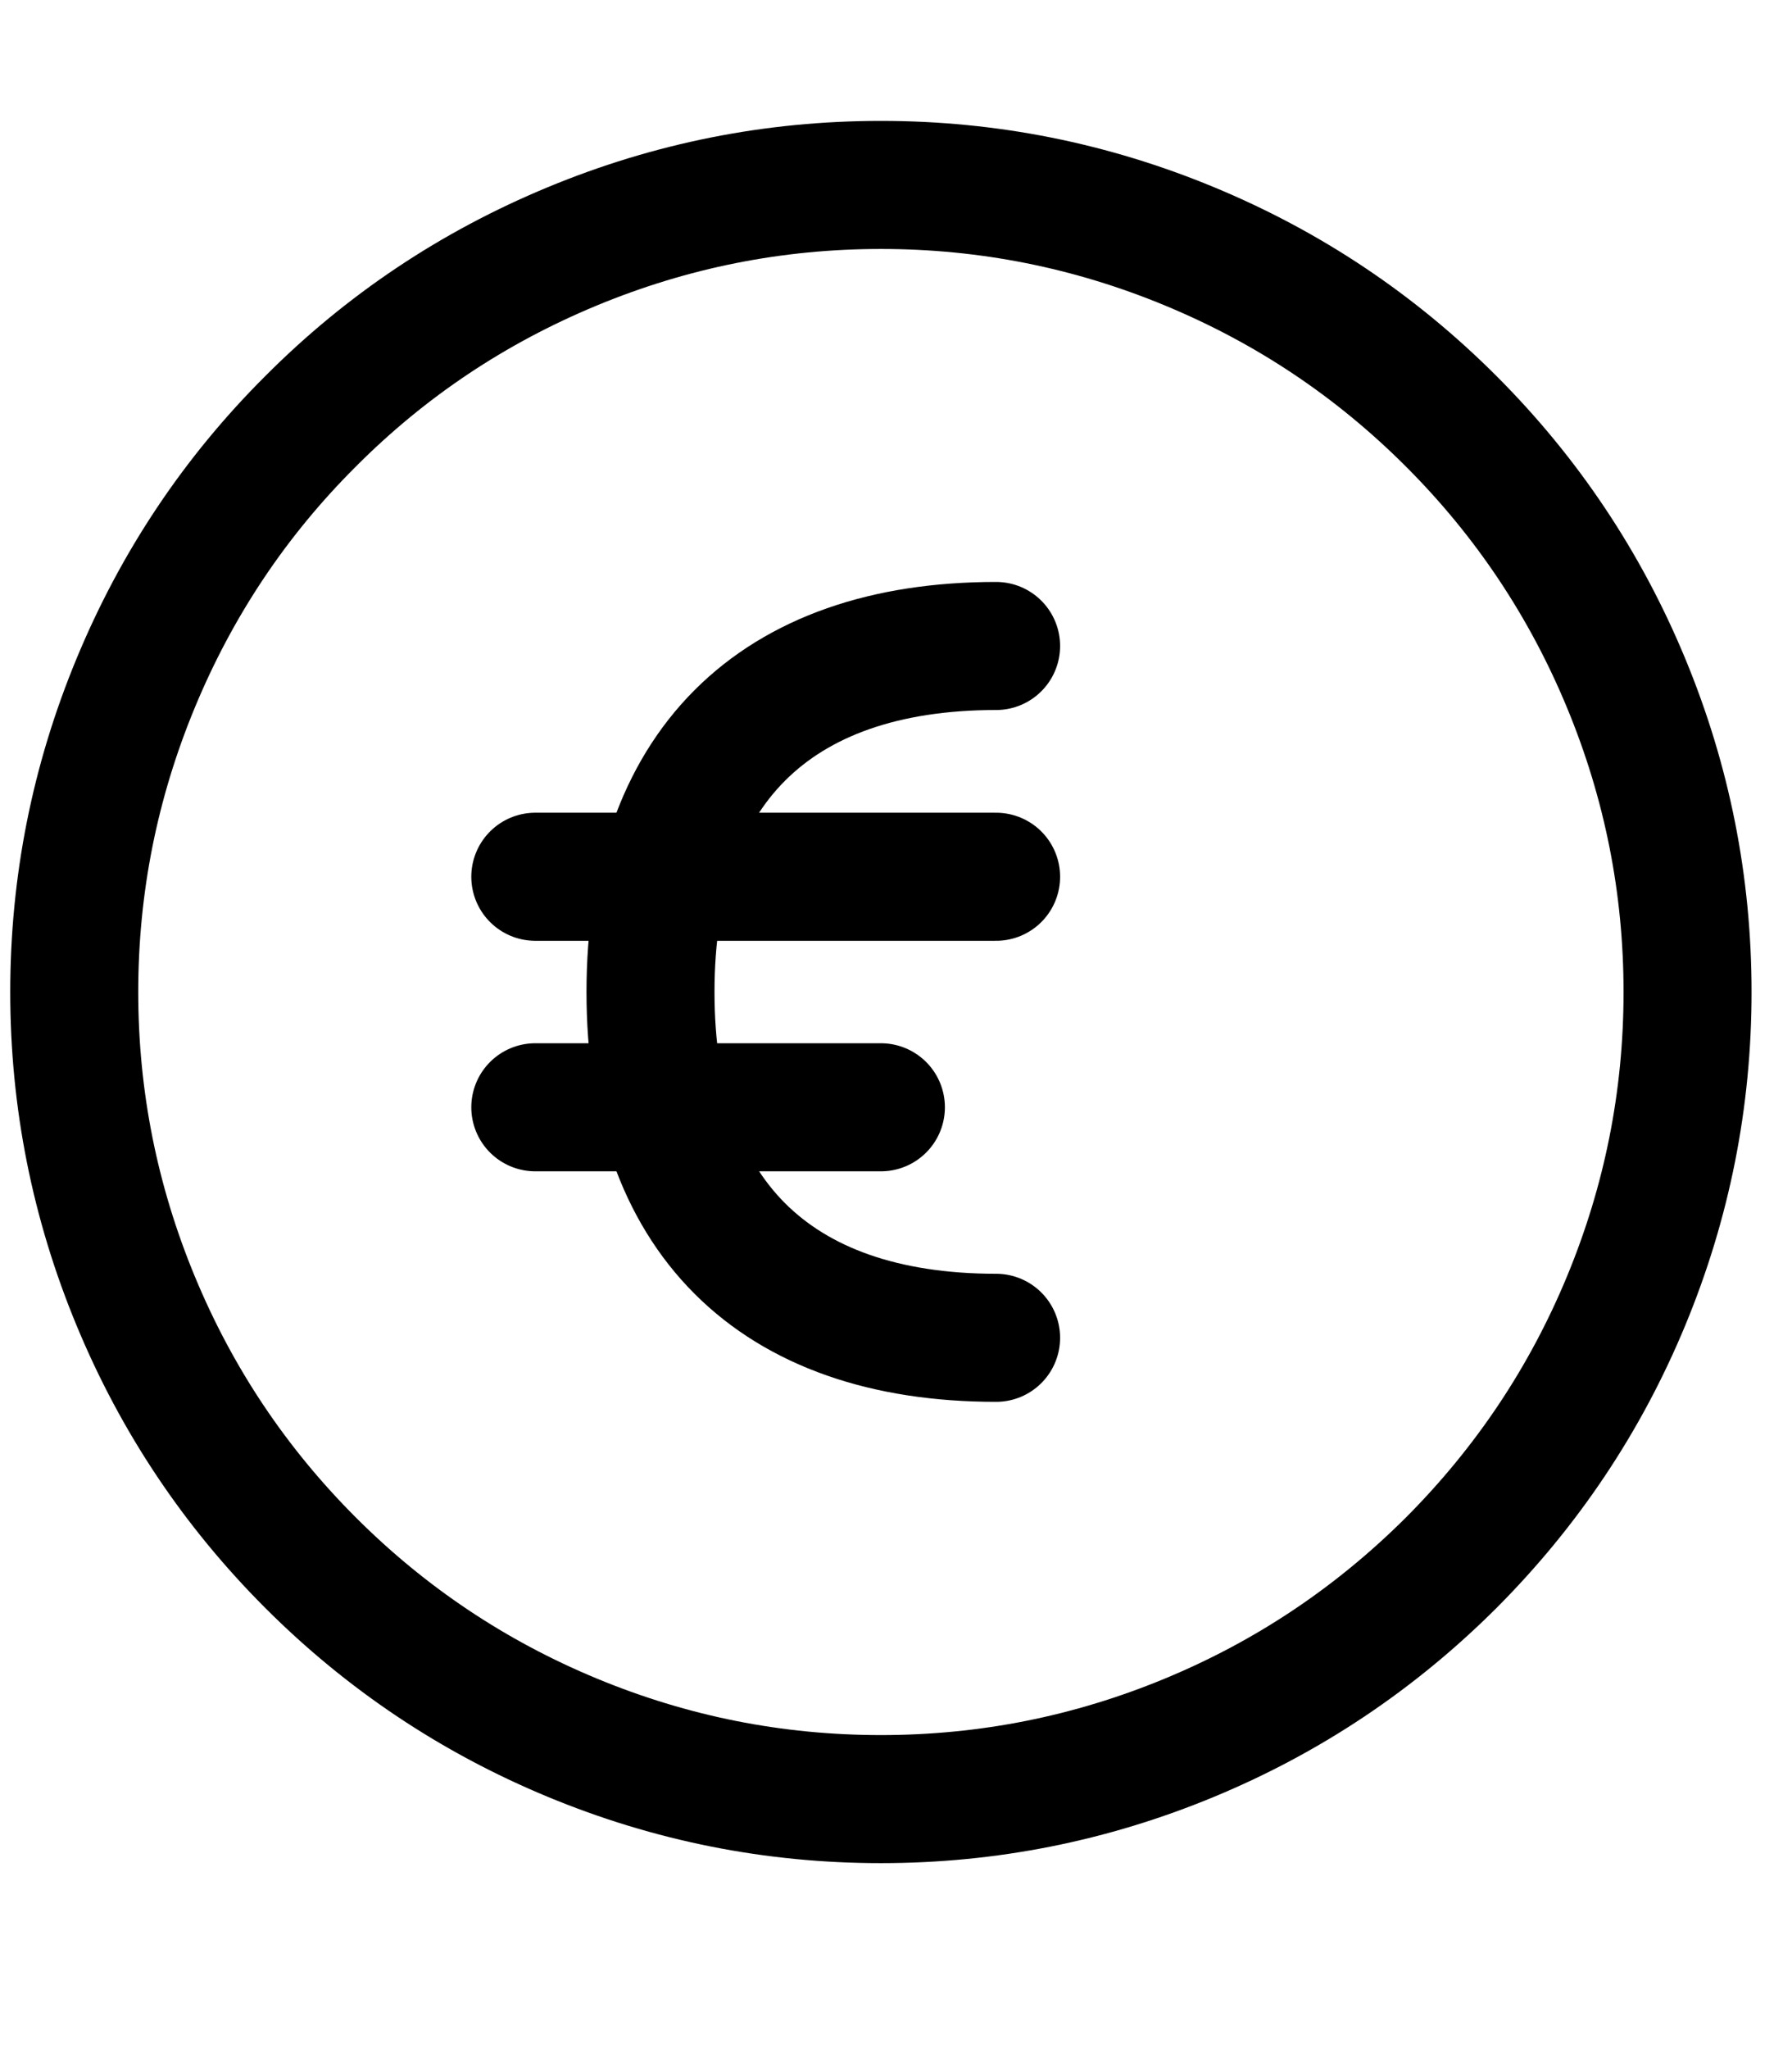
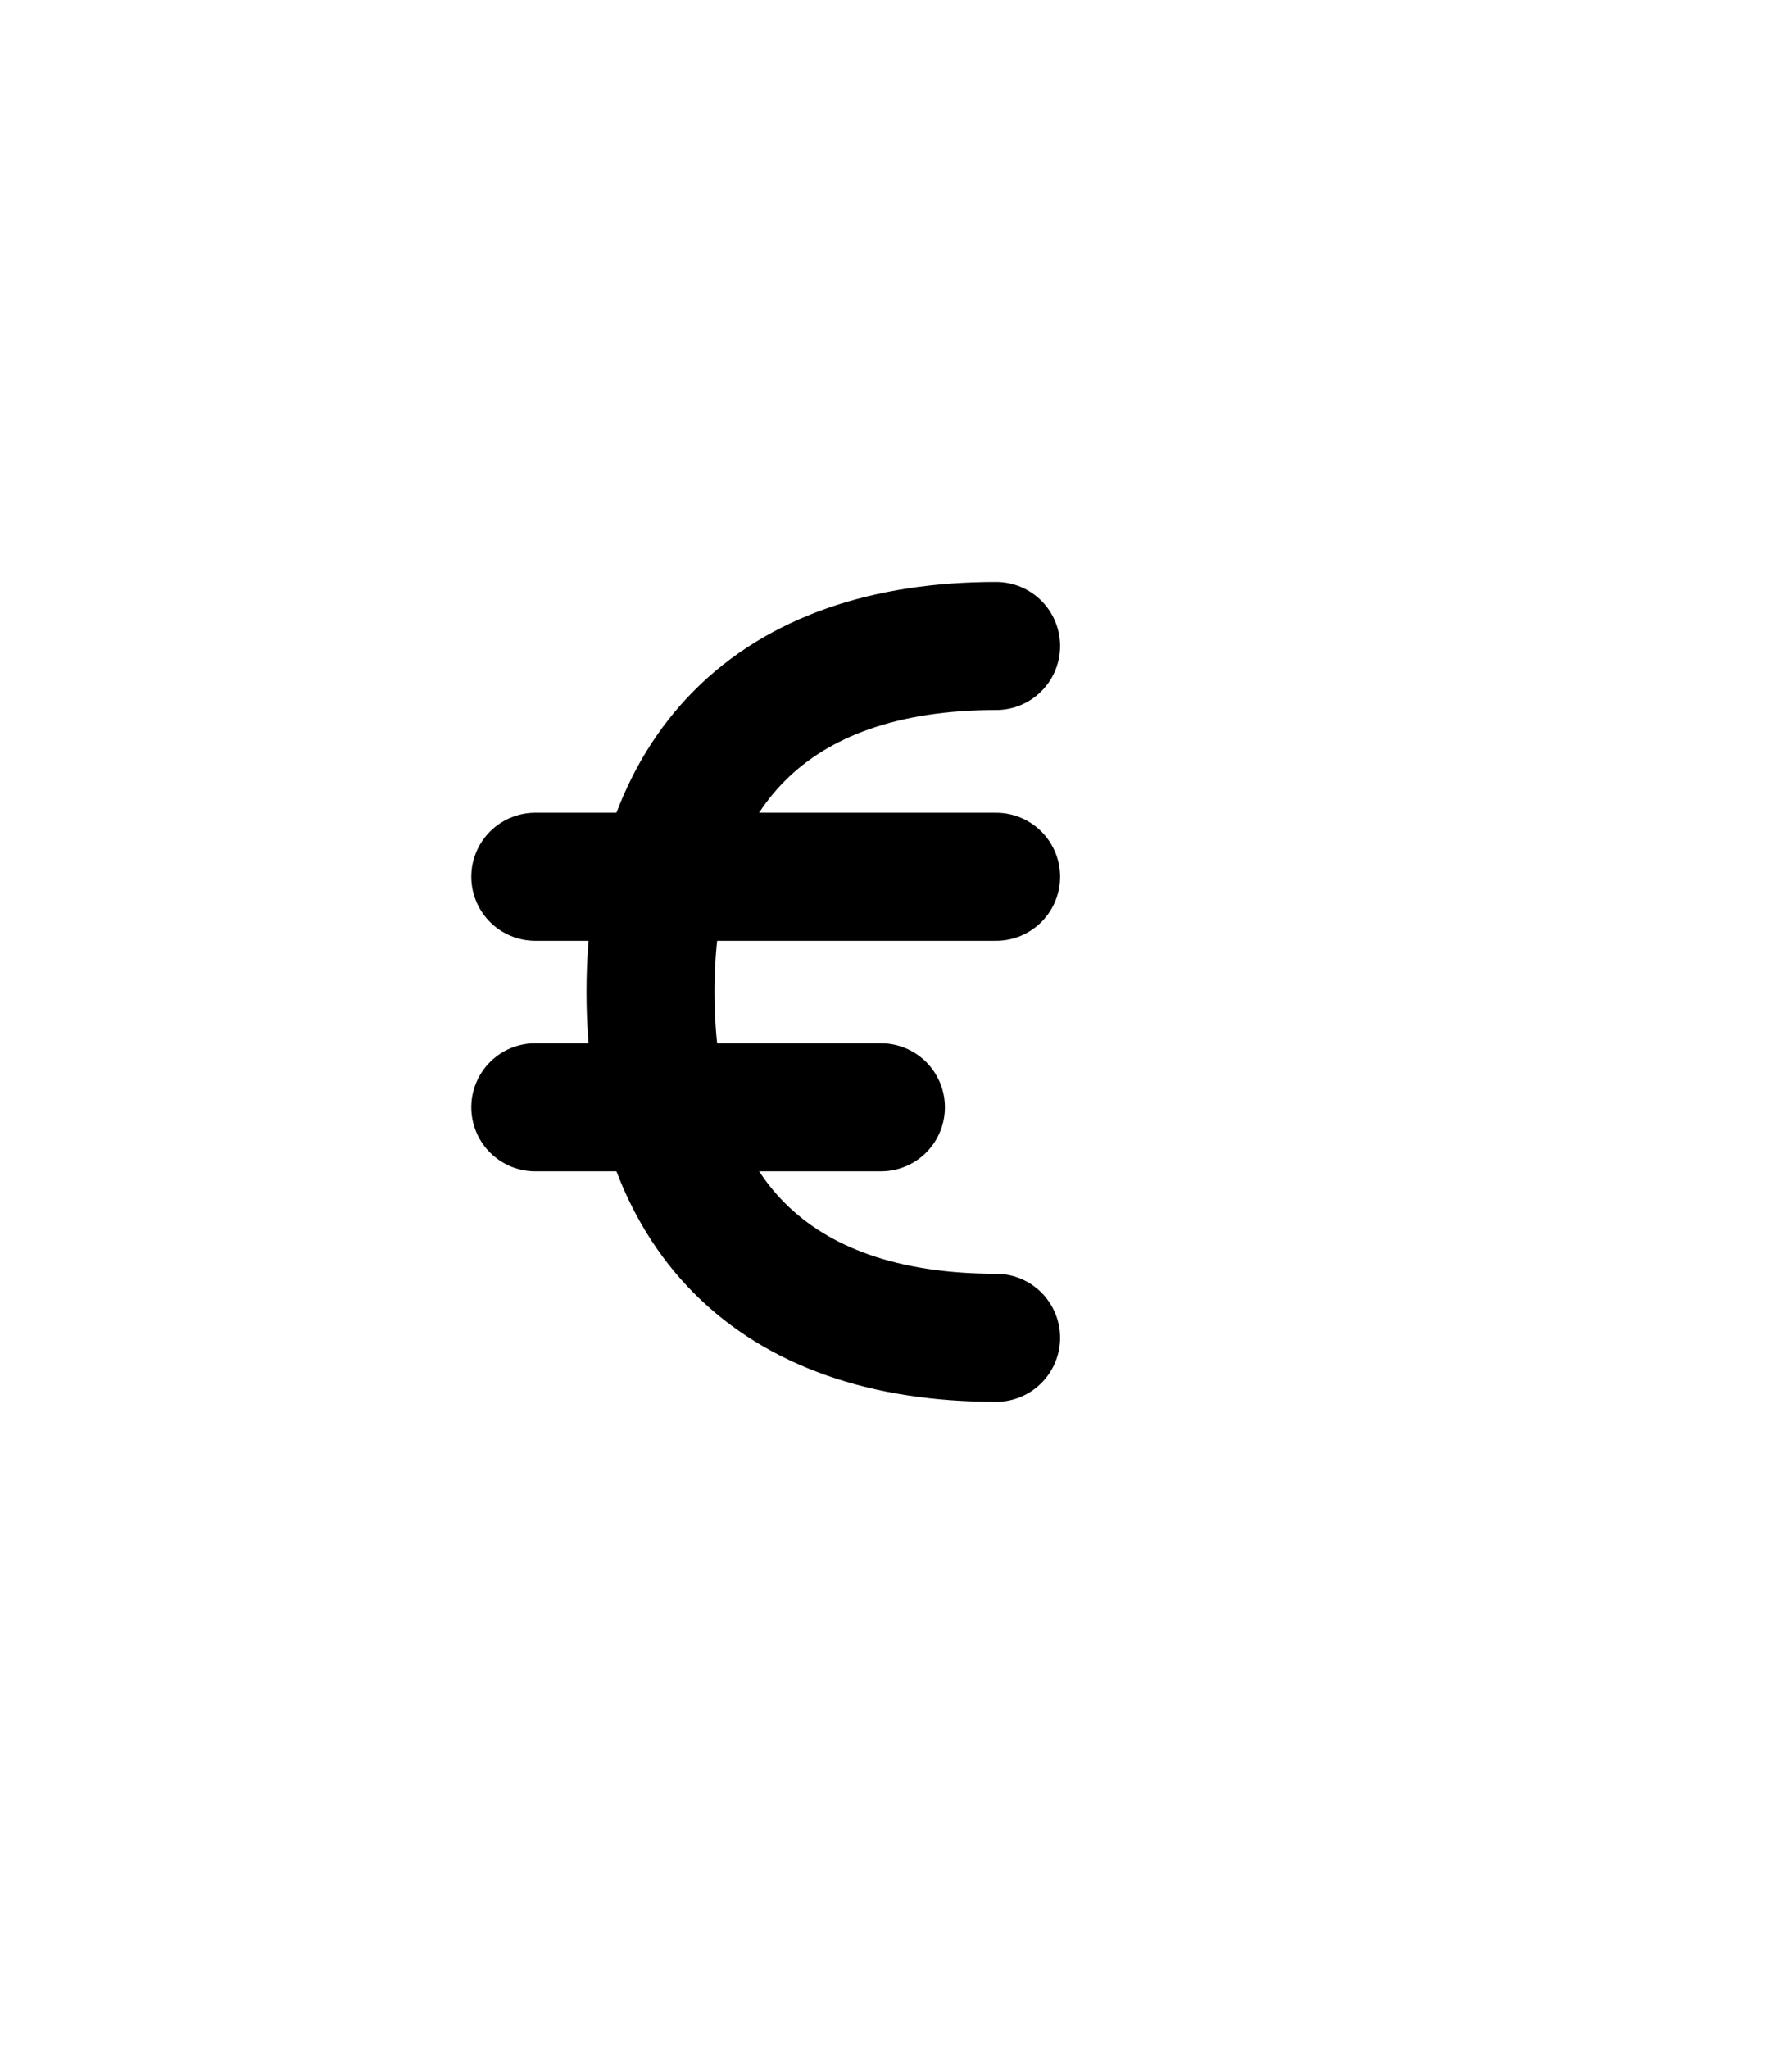
<svg xmlns="http://www.w3.org/2000/svg" width="7px" height="8px" viewBox="0 0 7 8" version="1.1">
  <title>Group 62</title>
  <desc>Created with Sketch.</desc>
  <g id="Page-1" stroke="none" stroke-width="1" fill="none" fill-rule="evenodd" stroke-linecap="round" stroke-linejoin="round">
    <g id="freem-_-Bußgeldcheck" transform="translate(-379, -92)" stroke="#000000" stroke-width="0.5">
      <g id="Group-62" transform="translate(379, 91.96)">
-         <path d="M6.592,3.913 C6.592,4.331 6.512,4.733 6.352,5.119 C6.192,5.505 5.964,5.845 5.669,6.141 C5.373,6.436 5.033,6.664 4.647,6.824 C4.261,6.984 3.859,7.064 3.441,7.064 C3.023,7.064 2.621,6.984 2.235,6.824 C1.849,6.664 1.508,6.436 1.213,6.141 C0.917,5.845 0.69,5.505 0.53,5.119 C0.37,4.733 0.29,4.331 0.29,3.913 C0.29,3.495 0.37,3.093 0.53,2.707 C0.69,2.321 0.917,1.98 1.213,1.685 C1.508,1.389 1.849,1.162 2.235,1.002 C2.621,0.842 3.023,0.762 3.441,0.762 C3.859,0.762 4.261,0.842 4.647,1.002 C5.033,1.162 5.373,1.389 5.669,1.685 C5.964,1.98 6.192,2.321 6.352,2.707 C6.512,3.093 6.592,3.495 6.592,3.913 Z" id="Stroke-59" />
        <path d="M3.891,5.263 C3.021,5.263 2.541,4.783 2.541,3.913 C2.541,3.043 3.021,2.562 3.891,2.562 M2.091,3.463 L3.891,3.463 M2.091,4.363 L3.441,4.363" id="Stroke-61" />
      </g>
    </g>
  </g>
</svg>